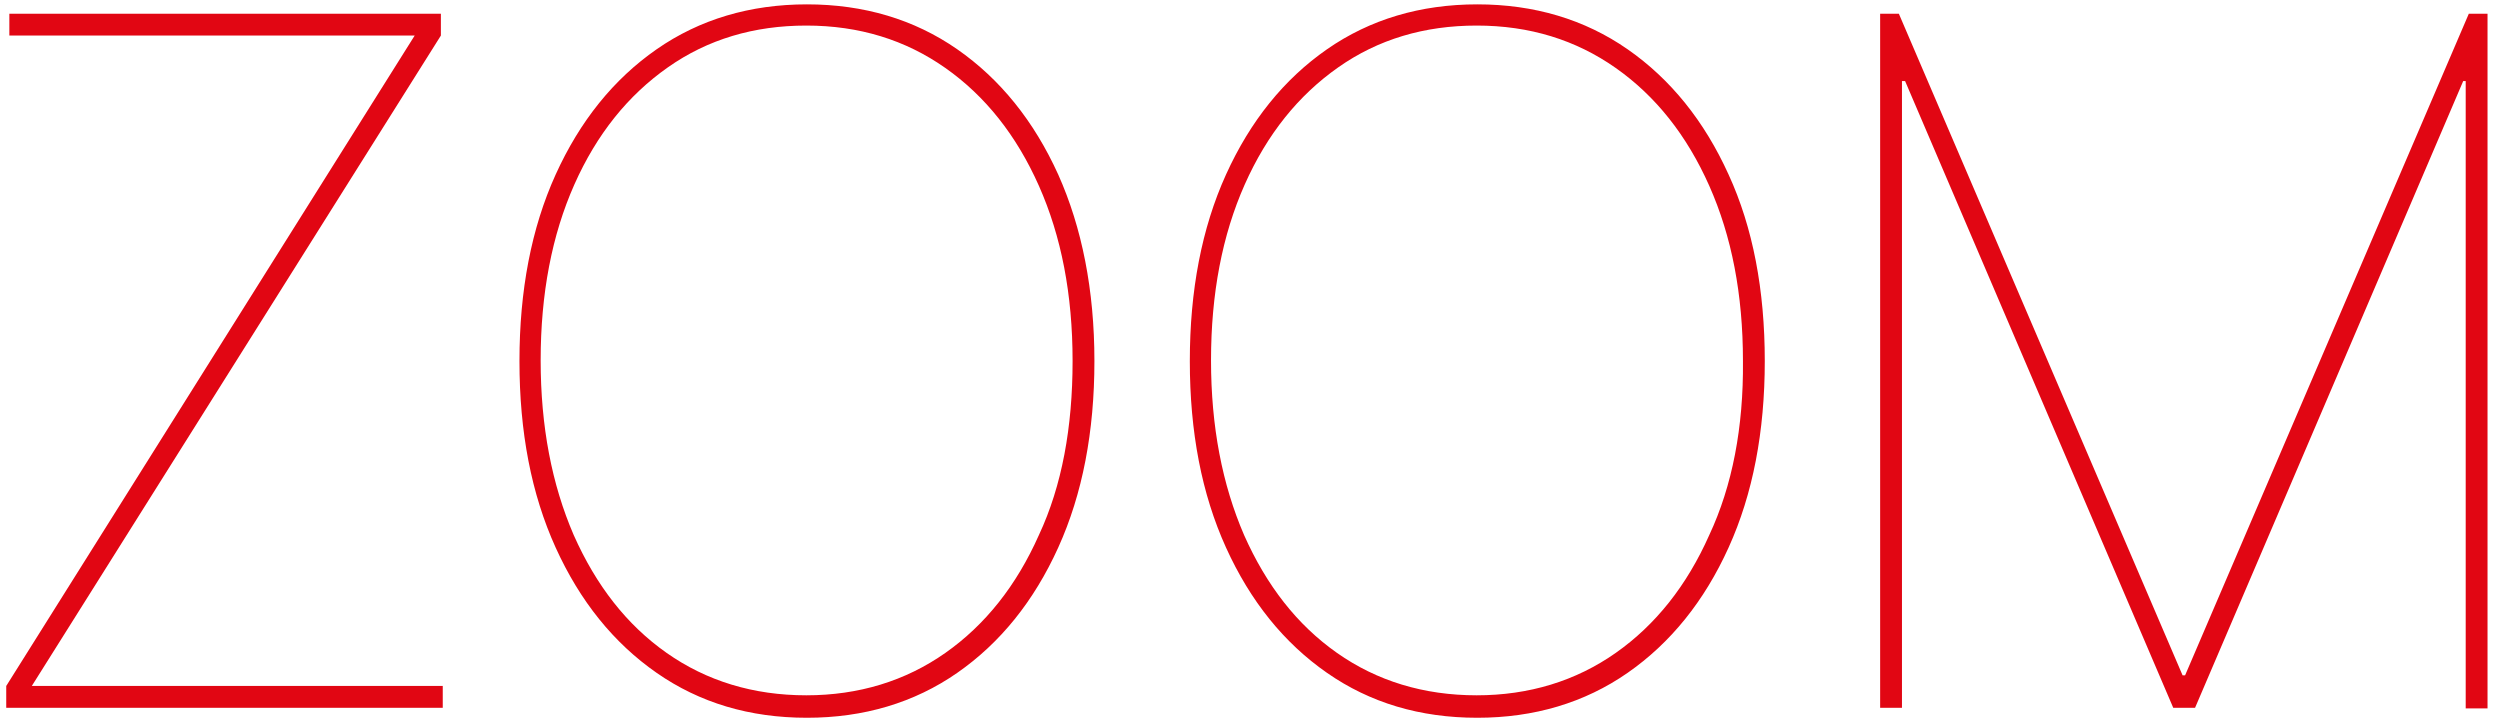
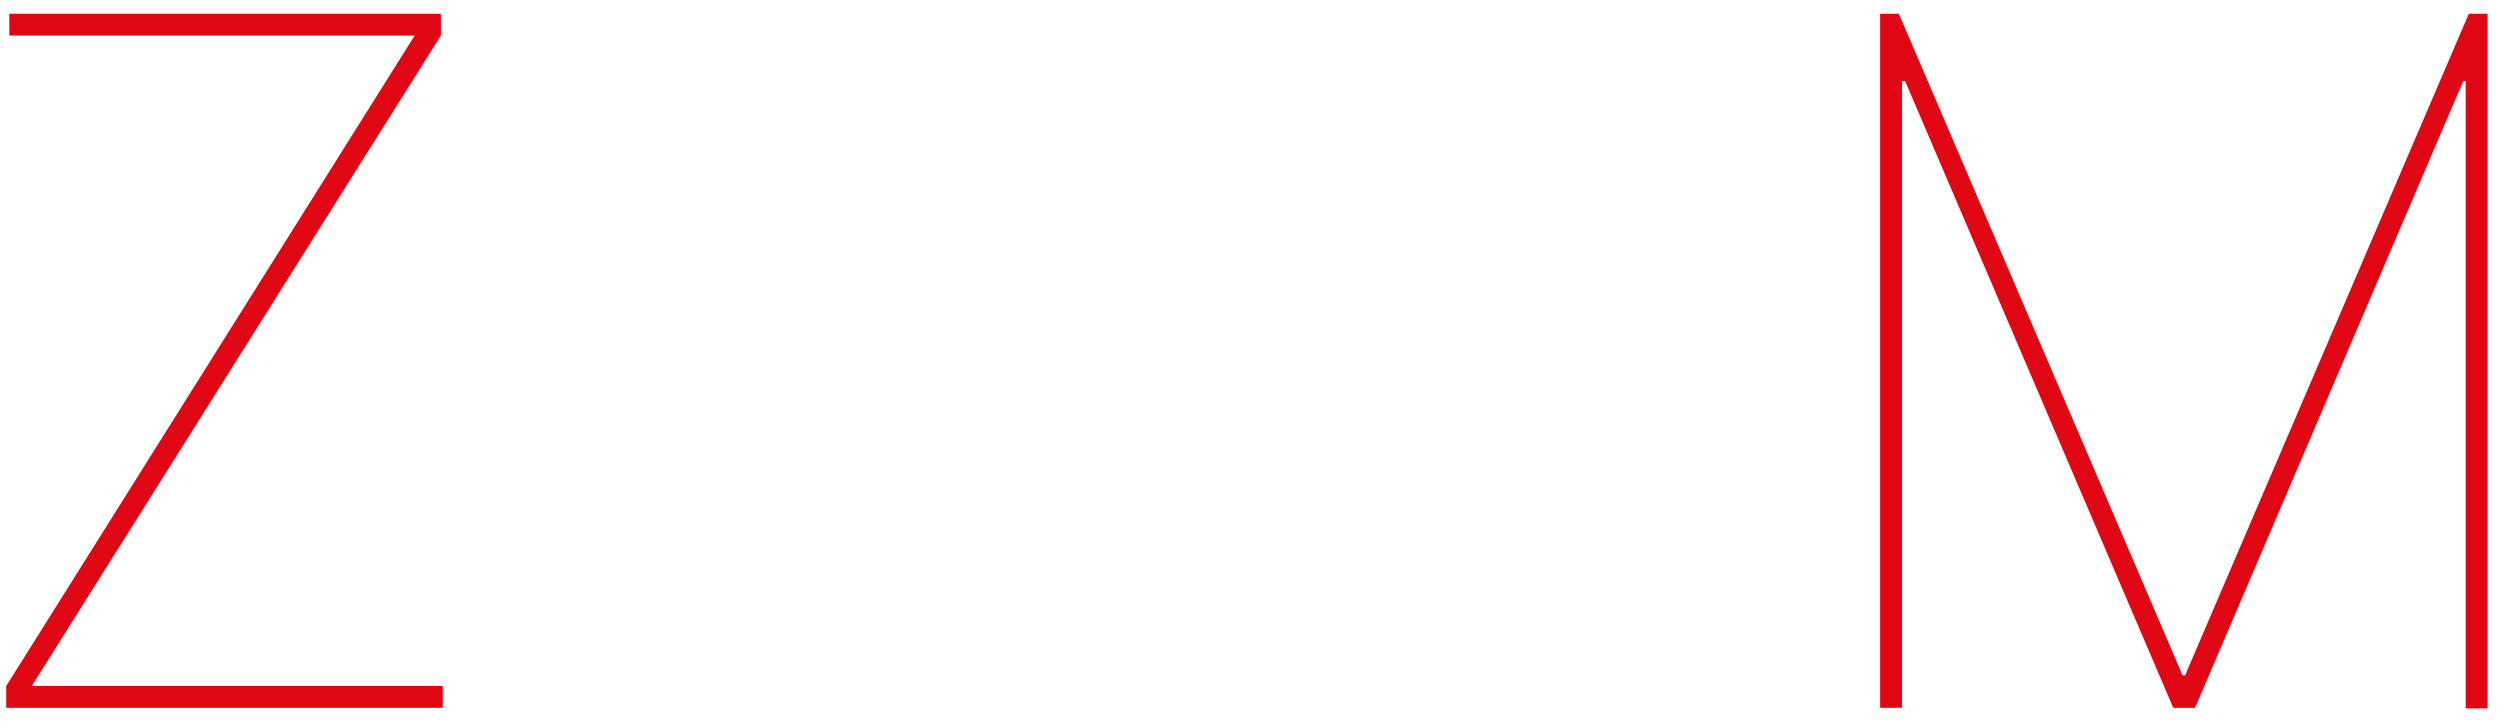
<svg xmlns="http://www.w3.org/2000/svg" id="Layer_1" x="0px" y="0px" viewBox="0 0 400.9 115.7" style="enable-background:new 0 0 400.9 115.7;" xml:space="preserve">
  <style type="text/css">	.st0{fill:#E10613;}</style>
  <g>
    <path class="st0" d="M1,113.5V110L66.5,5.7h-65V2.2h69.2v3.5L5.1,110H71v3.5H1z" />
-     <path class="st0" d="M175.5,57.9c0,11.3-1.9,21.3-5.8,29.9c-3.9,8.6-9.3,15.3-16.2,20.1c-6.9,4.8-15,7.2-24.1,7.2  c-9.2,0-17.2-2.4-24.1-7.2c-6.9-4.8-12.3-11.5-16.2-20.1c-3.9-8.6-5.8-18.5-5.8-29.9c0-11.3,1.9-21.3,5.8-29.9  c3.9-8.6,9.3-15.3,16.2-20.1c6.9-4.8,15-7.2,24.1-7.2c9.1,0,17.2,2.4,24.1,7.2c6.9,4.8,12.3,11.5,16.2,20.1  C173.5,36.5,175.5,46.5,175.5,57.9z M172,57.9c0-10.7-1.8-20-5.4-28.1c-3.6-8.1-8.6-14.4-15-18.9c-6.4-4.5-13.8-6.8-22.3-6.8  c-8.4,0-15.8,2.2-22.2,6.7c-6.4,4.5-11.4,10.7-15,18.8c-3.6,8.1-5.4,17.5-5.4,28.2c0,10.6,1.8,19.9,5.3,28  c3.6,8.1,8.5,14.4,14.9,18.9c6.4,4.5,13.9,6.8,22.4,6.8c8.4,0,15.9-2.3,22.3-6.8c6.4-4.5,11.4-10.8,15-18.9  C170.3,77.9,172,68.5,172,57.9z" />
-     <path class="st0" d="M283,57.9c0,11.3-1.9,21.3-5.8,29.9c-3.9,8.6-9.3,15.3-16.2,20.1c-6.9,4.8-15,7.2-24.1,7.2  c-9.2,0-17.2-2.4-24.1-7.2s-12.3-11.5-16.2-20.1c-3.9-8.6-5.8-18.5-5.8-29.9c0-11.3,1.9-21.3,5.8-29.9c3.9-8.6,9.3-15.3,16.2-20.1  c6.9-4.8,15-7.2,24.1-7.2c9.1,0,17.2,2.4,24.1,7.2c6.9,4.8,12.3,11.5,16.2,20.1C281.1,36.5,283,46.5,283,57.9z M279.5,57.9  c0-10.7-1.8-20-5.4-28.1c-3.6-8.1-8.6-14.4-15-18.9c-6.4-4.5-13.8-6.8-22.3-6.8c-8.4,0-15.8,2.2-22.2,6.7  c-6.4,4.5-11.4,10.7-15,18.8c-3.6,8.1-5.4,17.5-5.4,28.2c0,10.6,1.8,19.9,5.3,28c3.6,8.1,8.5,14.4,14.9,18.9  c6.4,4.5,13.9,6.8,22.4,6.8c8.4,0,15.9-2.3,22.3-6.8c6.4-4.5,11.4-10.8,15-18.9C277.8,77.9,279.6,68.5,279.5,57.9z" />
    <path class="st0" d="M301.5,2.2h3L350,108.3h0.4L395.9,2.2h3v111.4h-3.5V13h-0.4L352,113.5h-3.5L305.5,13H305v100.5h-3.5V2.2z" />
  </g>
</svg>